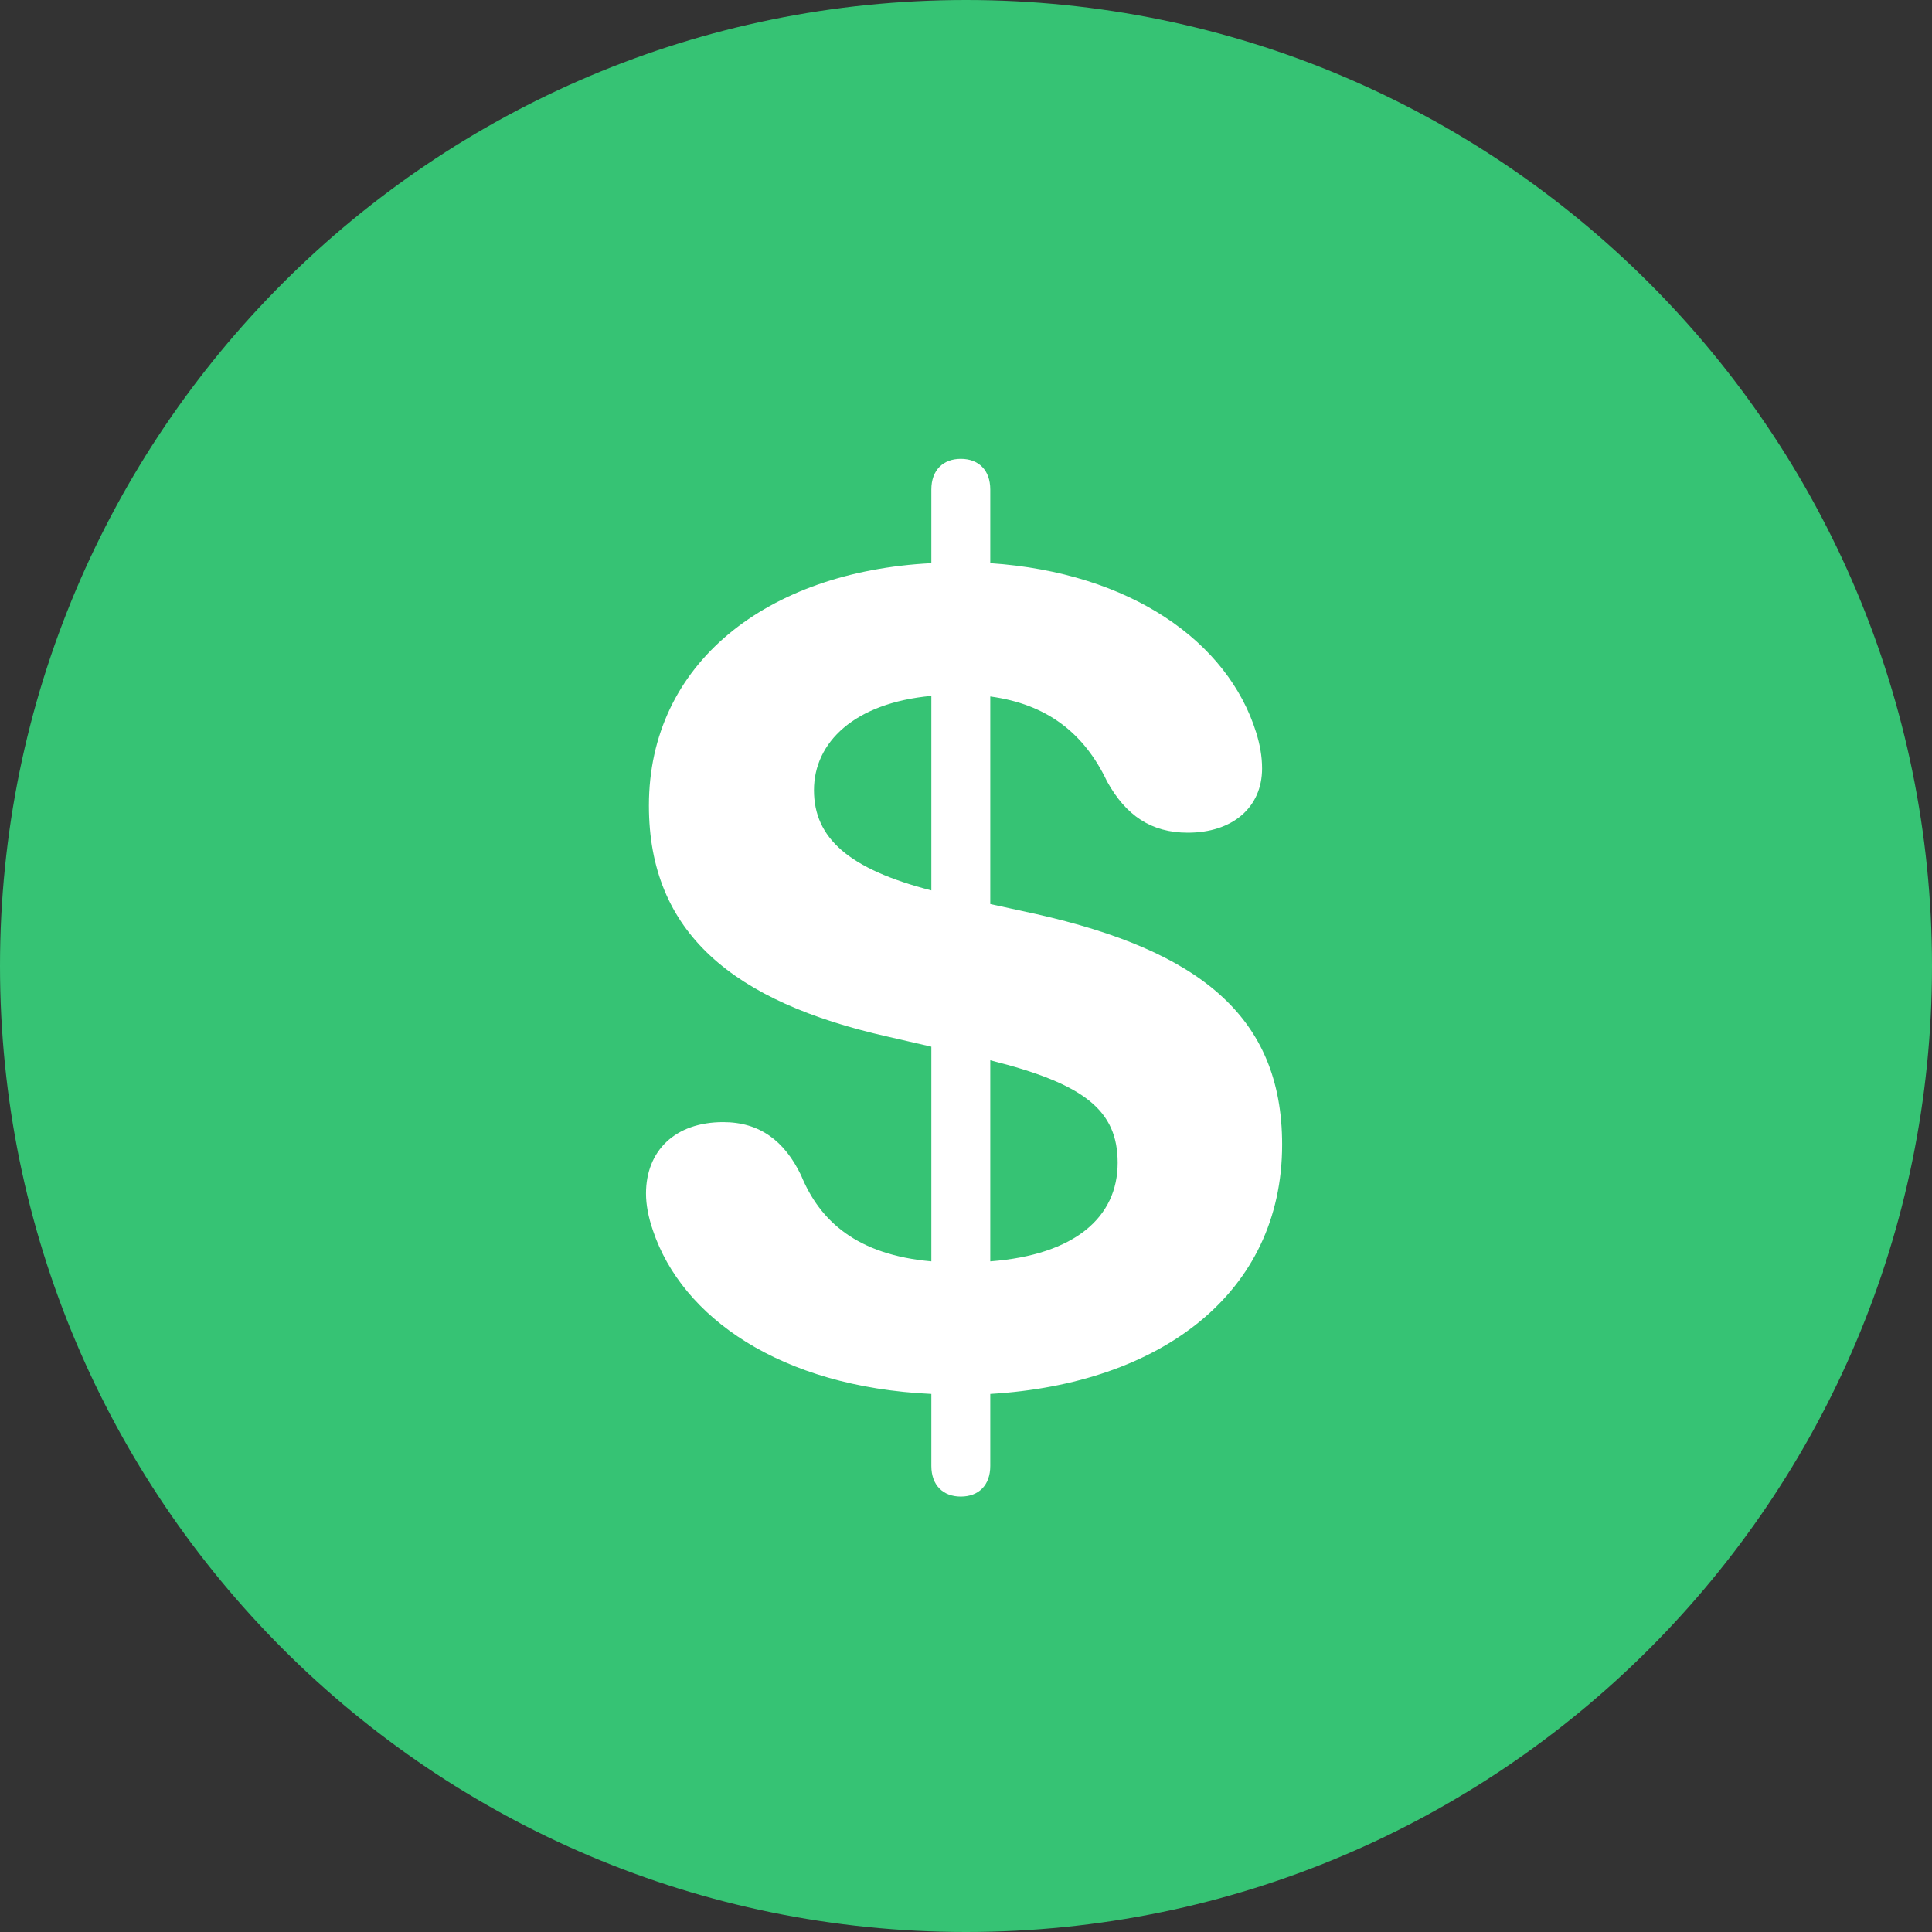
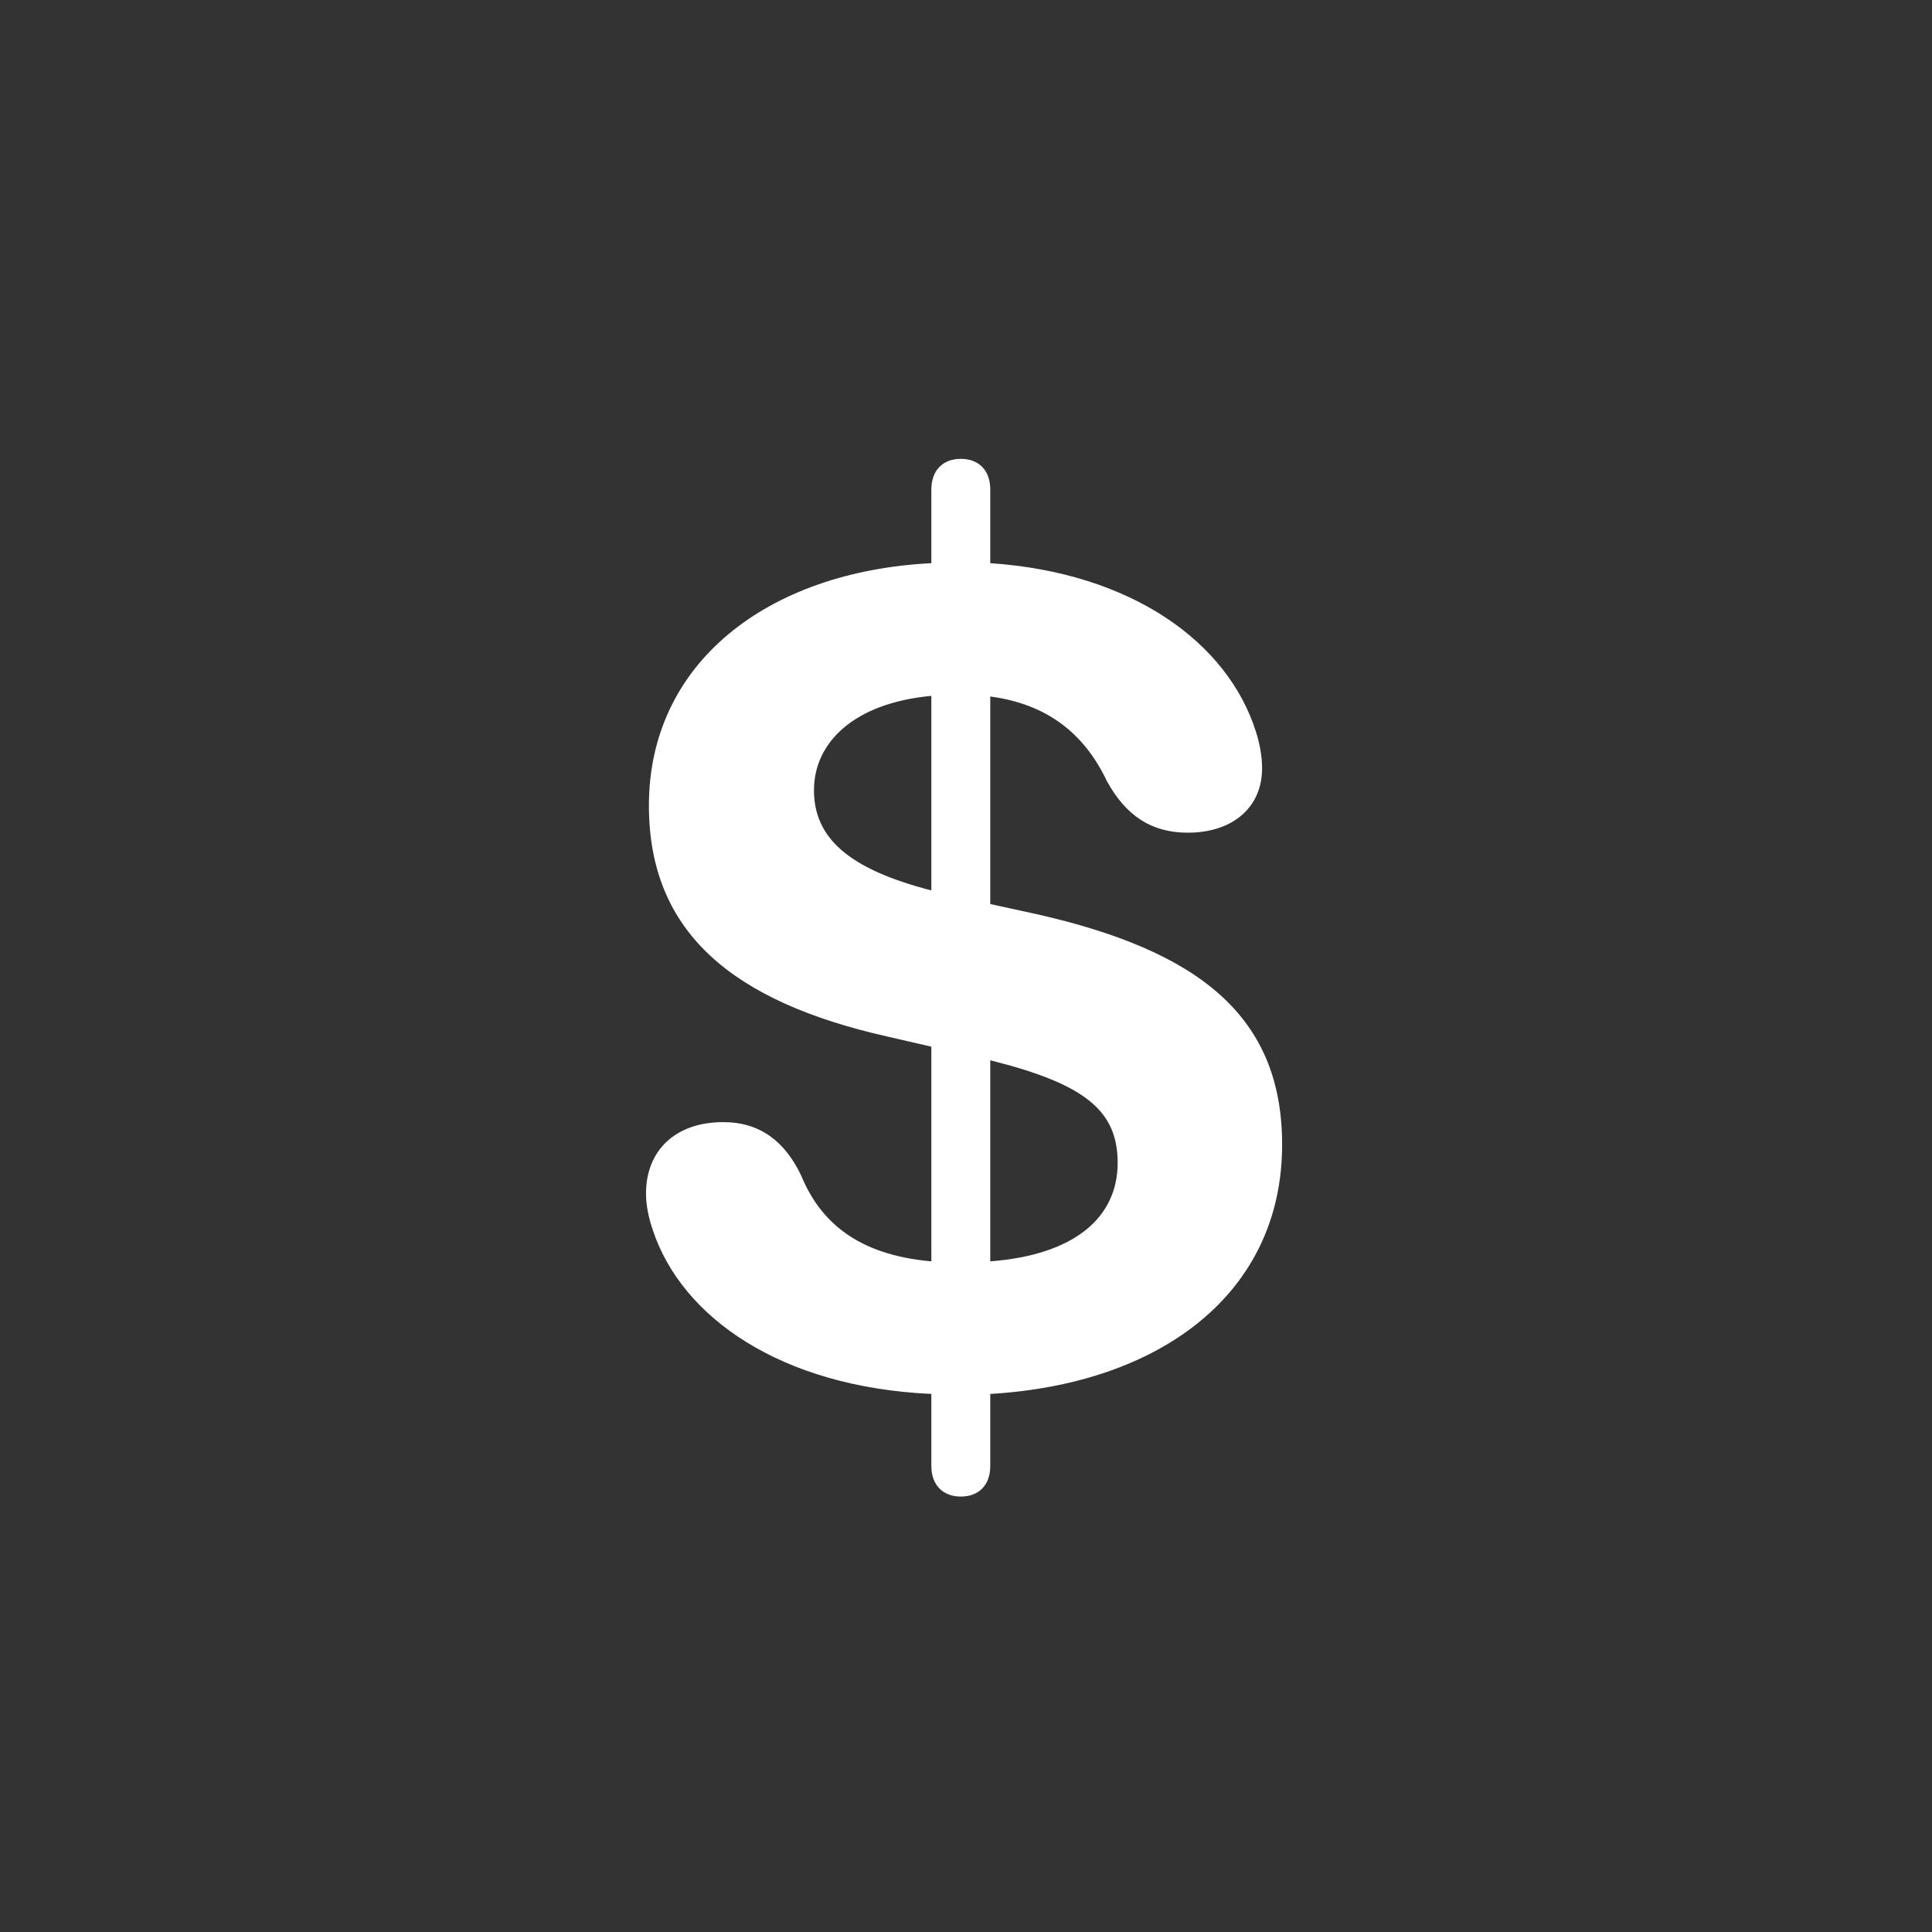
<svg xmlns="http://www.w3.org/2000/svg" width="16" height="16" viewBox="0 0 16 16" fill="none">
  <rect x="0" y="0" width="16" height="16" fill="#333333" stroke="none" />
-   <path d="M8 16C12.418 16 16 12.418 16 8C16 3.582 12.418 0 8 0C3.582 0 0 3.582 0 8C0 12.418 3.582 16 8 16Z" fill="#36C374" />
  <path d="M7.957 12.394C7.811 12.394 7.713 12.301 7.713 12.14V11.544C6.458 11.486 5.647 10.905 5.408 10.192C5.369 10.079 5.35 9.977 5.35 9.884C5.35 9.532 5.589 9.293 5.989 9.293C6.292 9.293 6.497 9.449 6.634 9.733C6.79 10.114 7.098 10.392 7.713 10.446V8.668L7.352 8.585C6.072 8.297 5.374 7.726 5.374 6.671C5.374 5.494 6.351 4.733 7.713 4.664V4.054C7.713 3.893 7.811 3.8 7.957 3.8C8.104 3.8 8.201 3.893 8.201 4.054V4.664C9.363 4.742 10.169 5.314 10.403 6.066C10.433 6.163 10.452 6.261 10.452 6.364C10.452 6.686 10.208 6.896 9.837 6.896C9.534 6.896 9.324 6.754 9.168 6.471C8.978 6.071 8.67 5.831 8.201 5.768V7.487L8.582 7.57C9.92 7.872 10.618 8.409 10.618 9.479C10.618 10.714 9.607 11.461 8.201 11.544V12.14C8.201 12.301 8.104 12.394 7.957 12.394ZM6.741 6.544C6.741 6.94 7.029 7.198 7.713 7.374V5.763C7.073 5.822 6.741 6.149 6.741 6.544ZM9.256 9.63C9.256 9.196 8.982 8.976 8.201 8.781V10.446C8.904 10.392 9.256 10.079 9.256 9.63Z" fill="white" />
</svg>